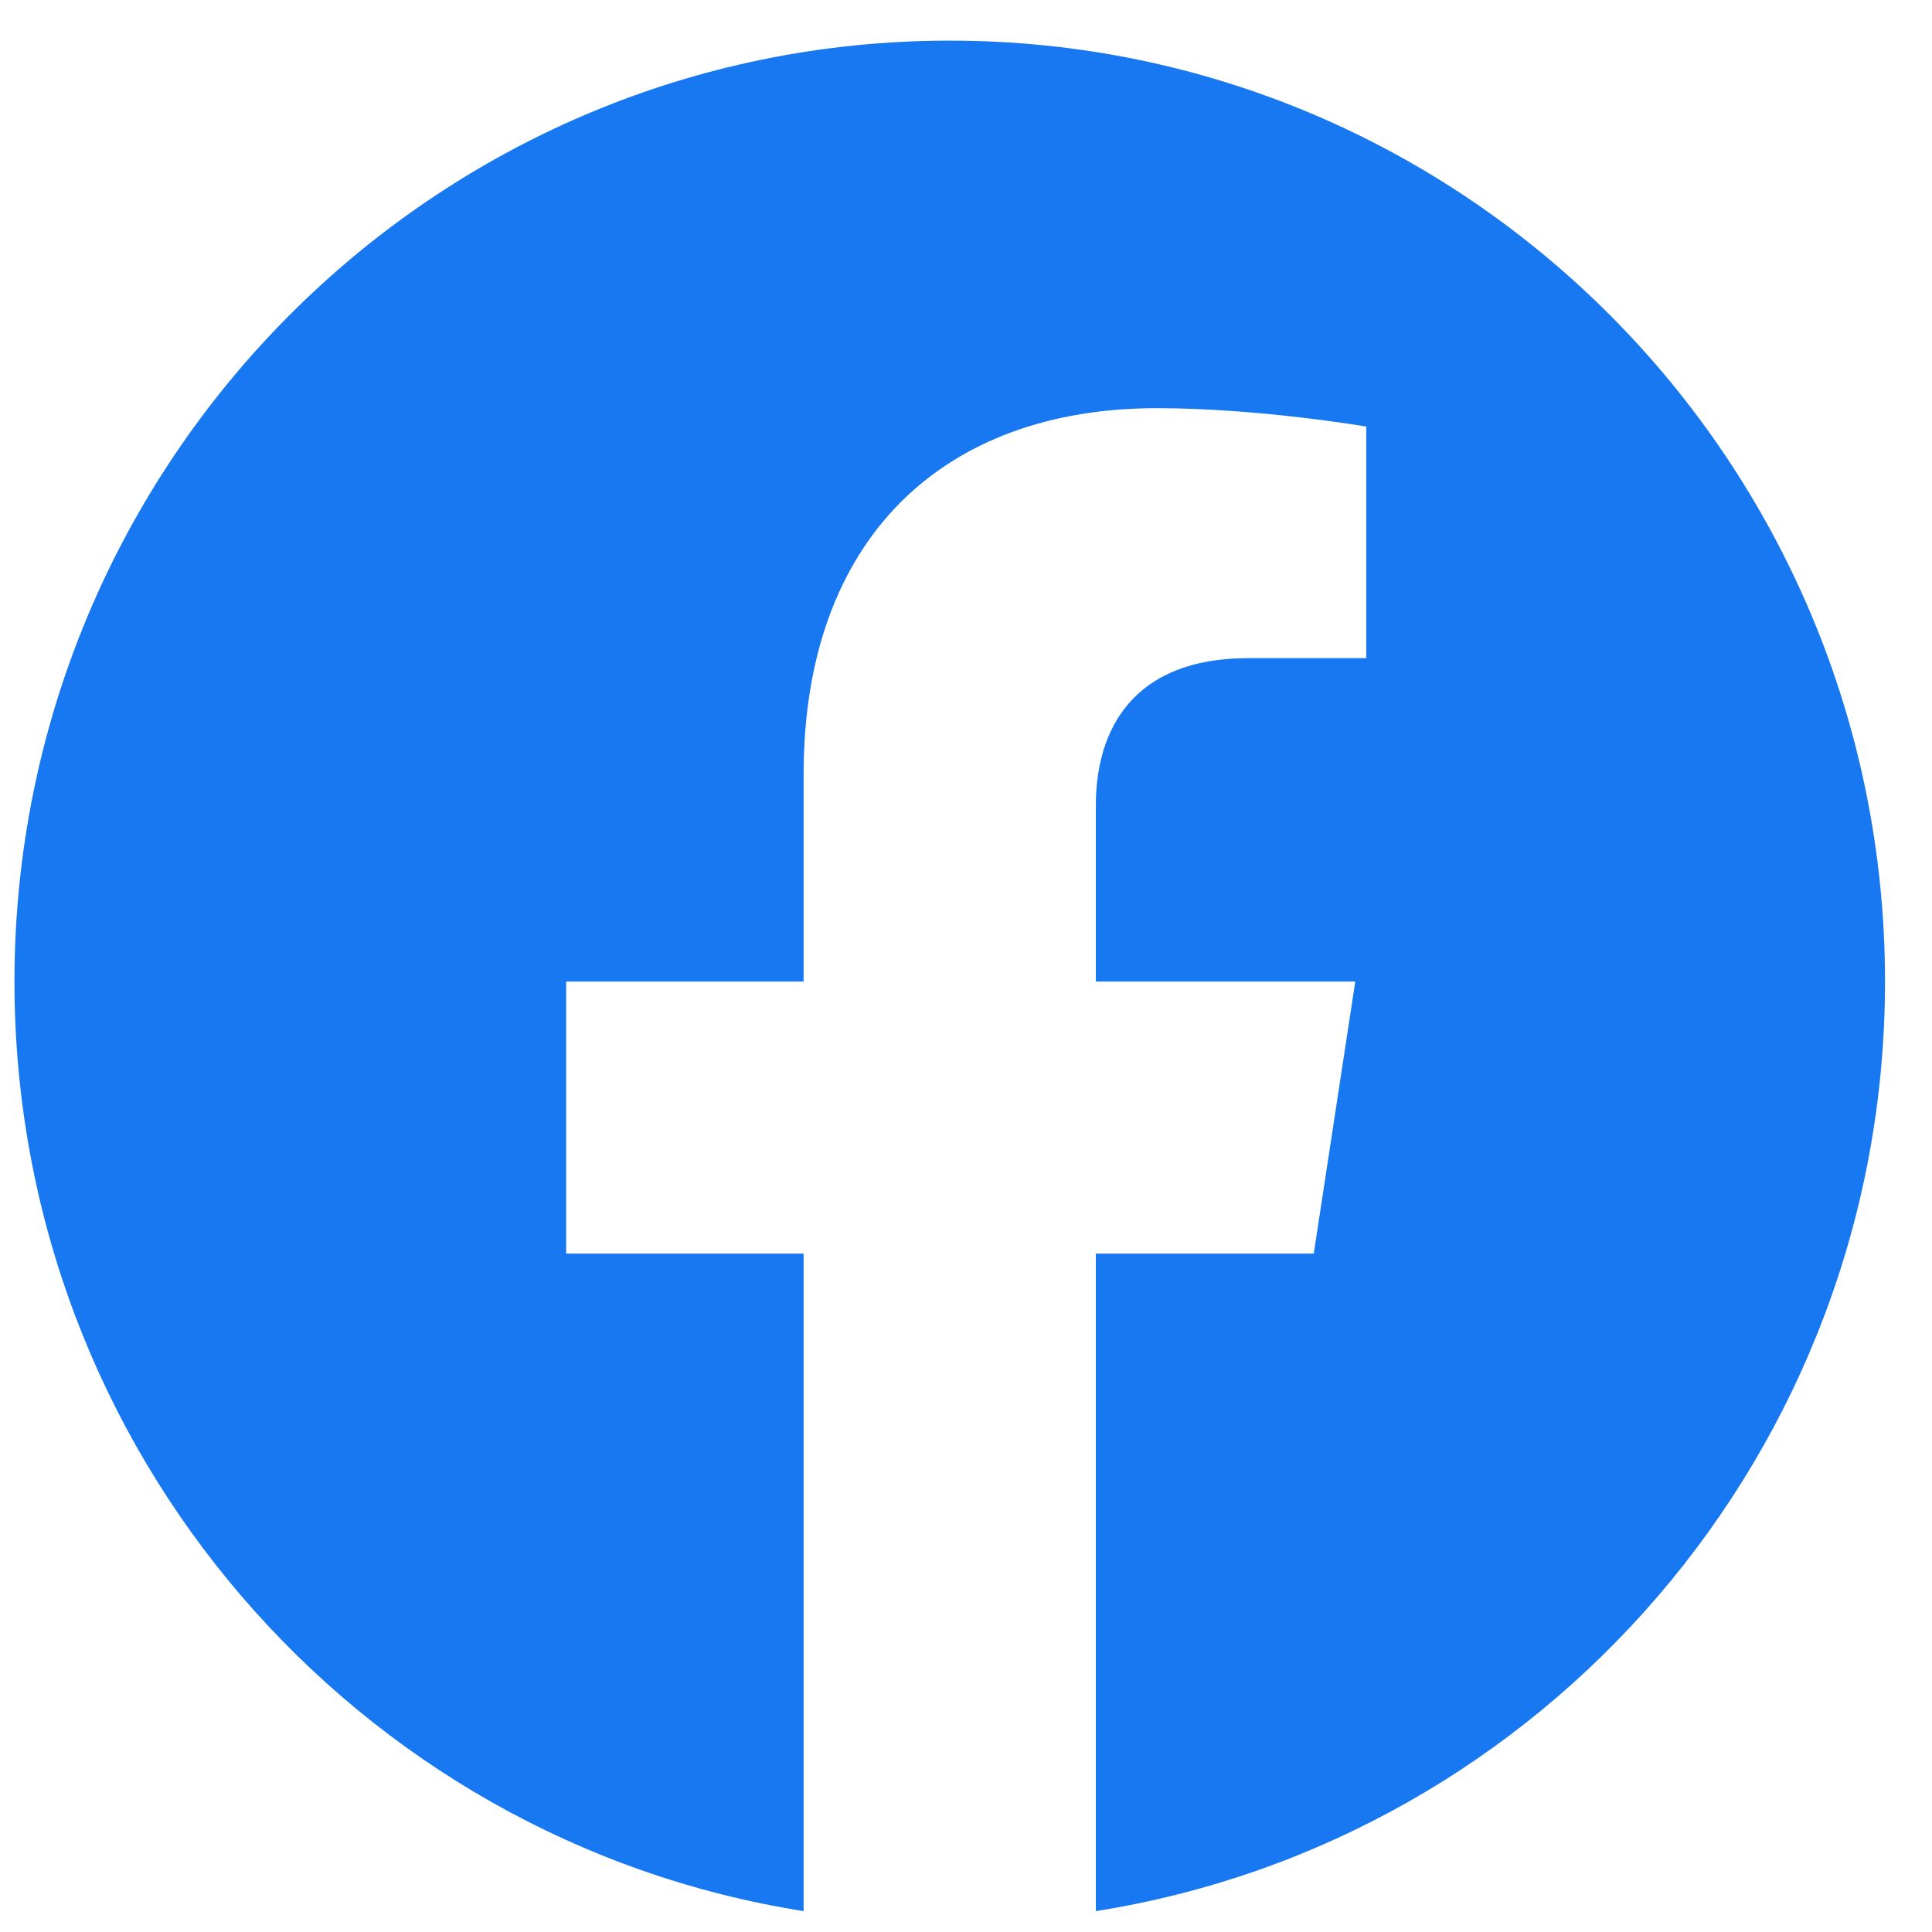
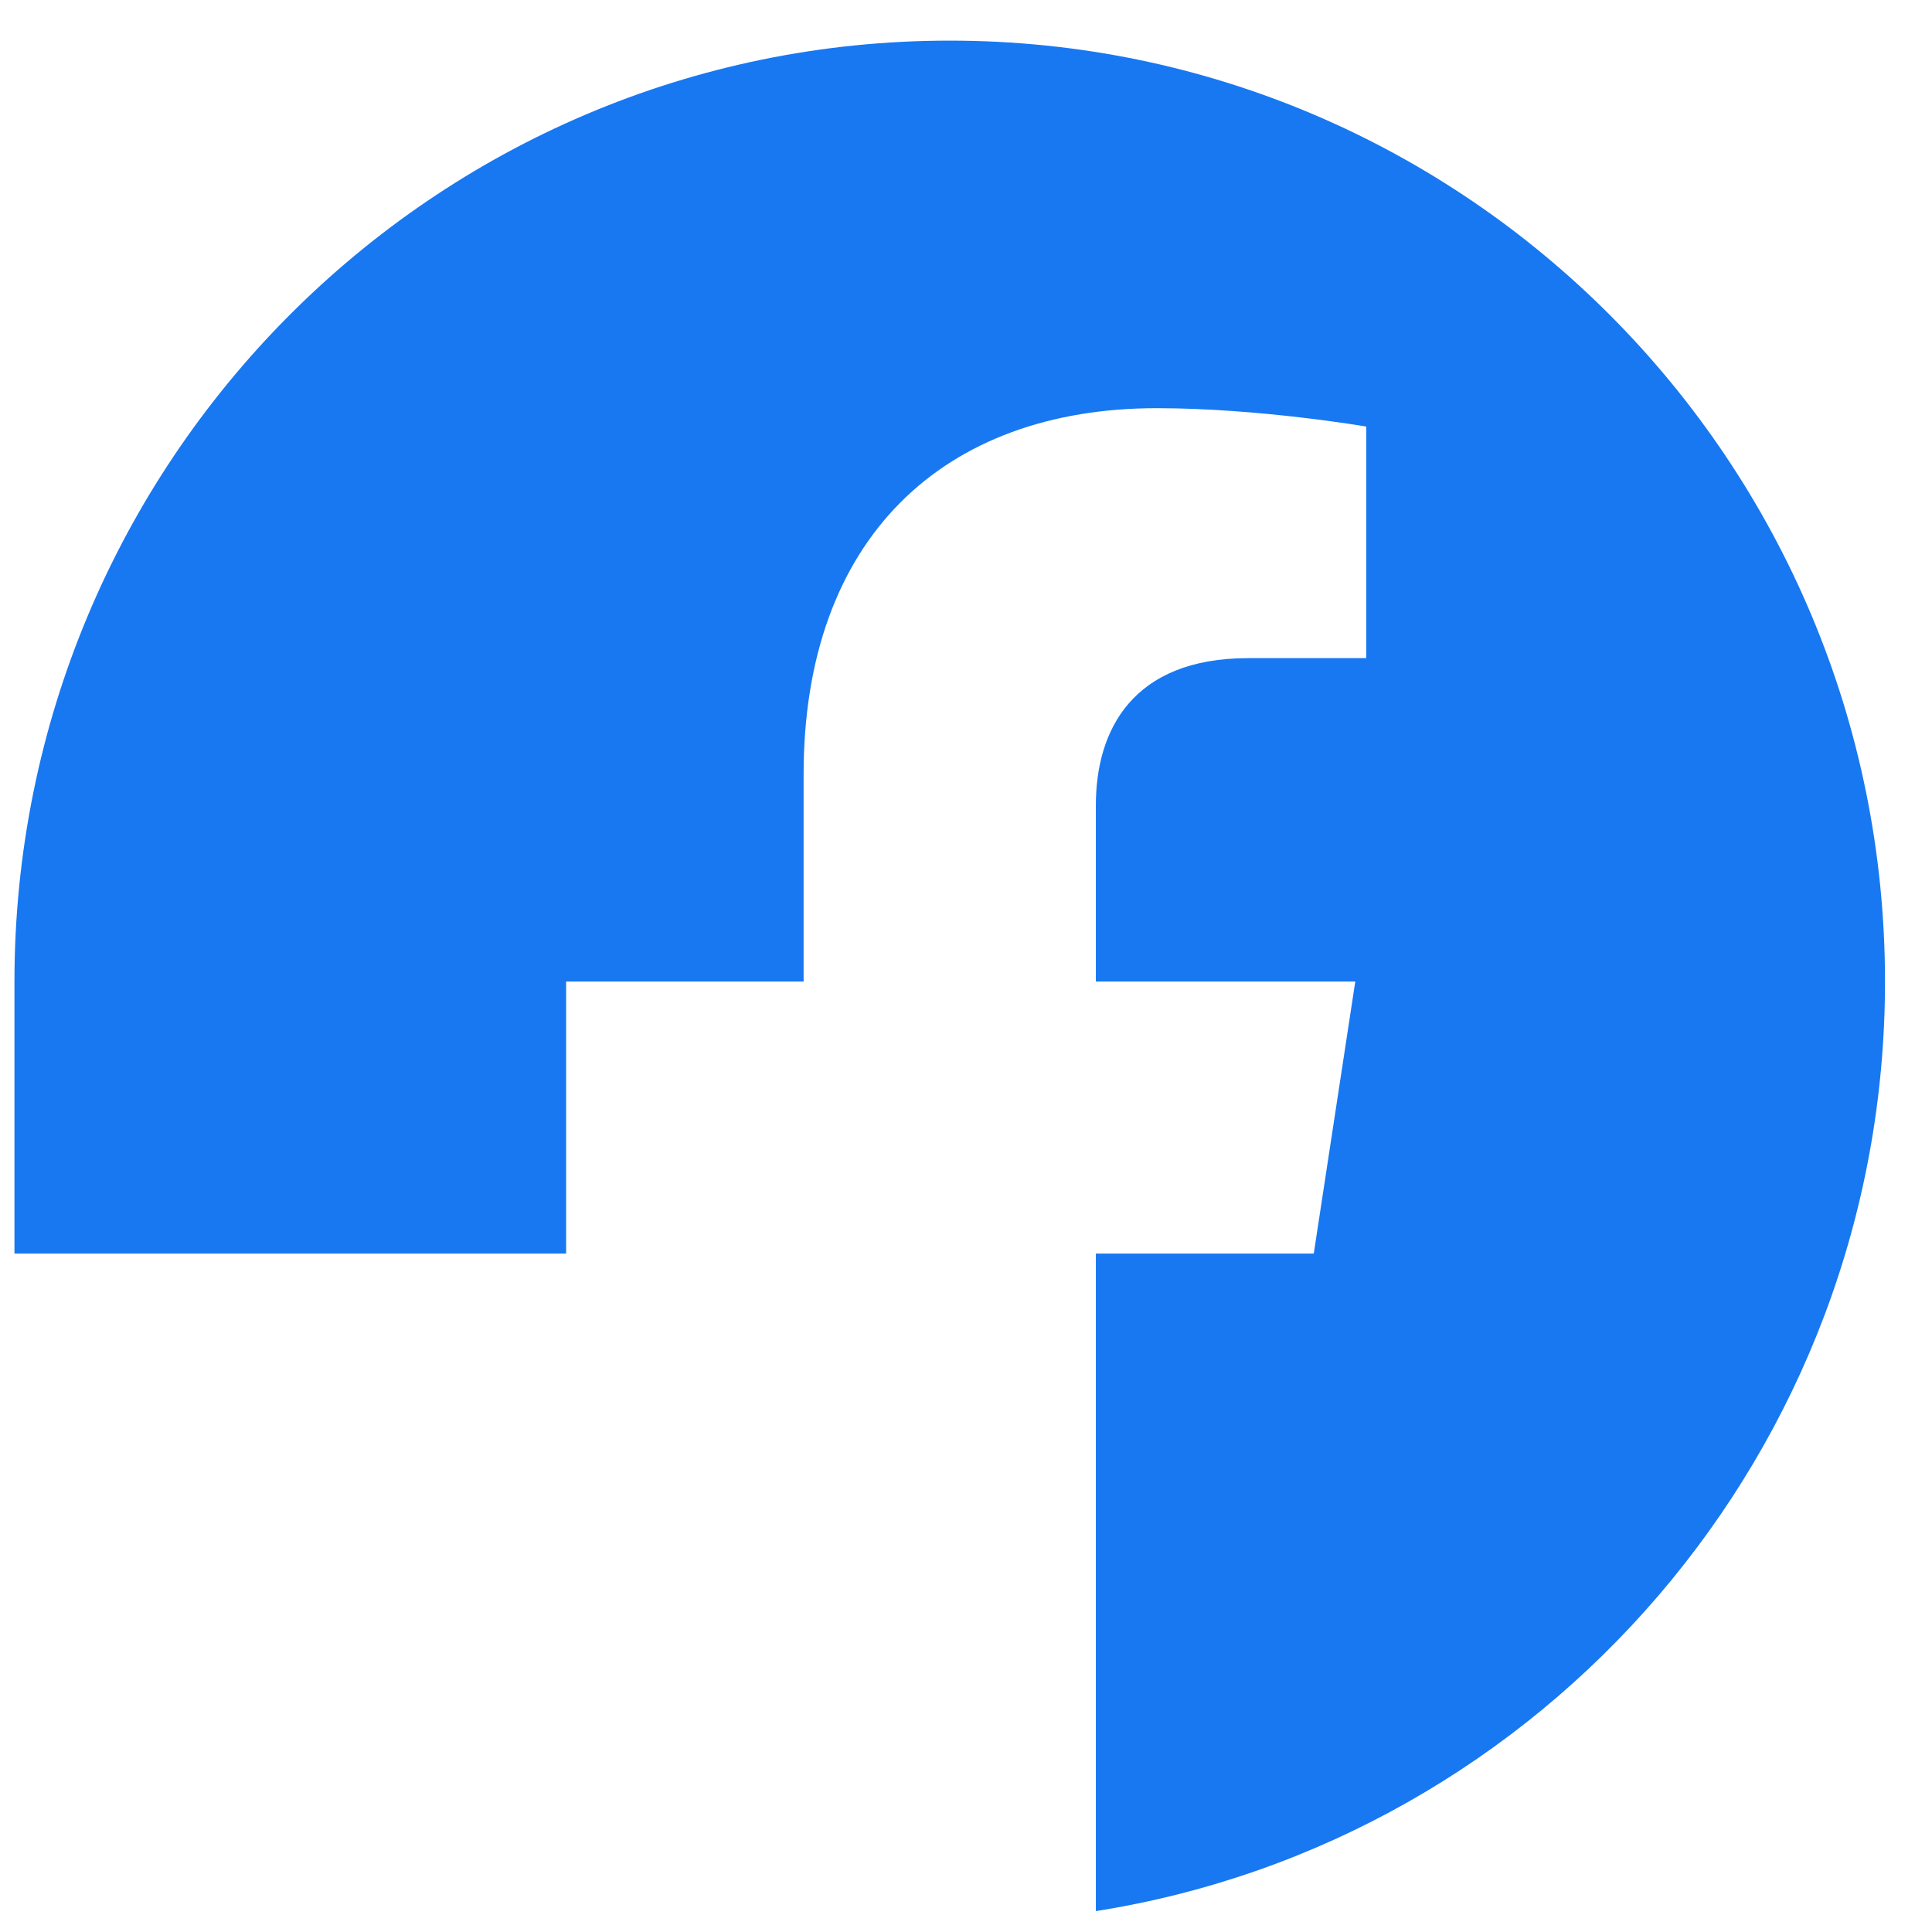
<svg xmlns="http://www.w3.org/2000/svg" width="37" height="37" viewBox="0 0 37 37" fill="none">
-   <path d="M36.1 18.798C36.1 8.846 28.081 0.778 18.189 0.778C8.296 0.778 0.277 8.846 0.277 18.798C0.277 27.793 6.827 35.248 15.39 36.6V24.008H10.842V18.798H15.39V14.828C15.39 10.312 18.064 7.817 22.155 7.817C24.114 7.817 26.165 8.169 26.165 8.169V12.604H23.906C21.681 12.604 20.987 13.993 20.987 15.419V18.798H25.955L25.16 24.008H20.987V36.6C29.55 35.248 36.1 27.793 36.1 18.798Z" fill="#1778F2" />
+   <path d="M36.1 18.798C36.1 8.846 28.081 0.778 18.189 0.778C8.296 0.778 0.277 8.846 0.277 18.798V24.008H10.842V18.798H15.39V14.828C15.39 10.312 18.064 7.817 22.155 7.817C24.114 7.817 26.165 8.169 26.165 8.169V12.604H23.906C21.681 12.604 20.987 13.993 20.987 15.419V18.798H25.955L25.16 24.008H20.987V36.6C29.55 35.248 36.1 27.793 36.1 18.798Z" fill="#1778F2" />
</svg>